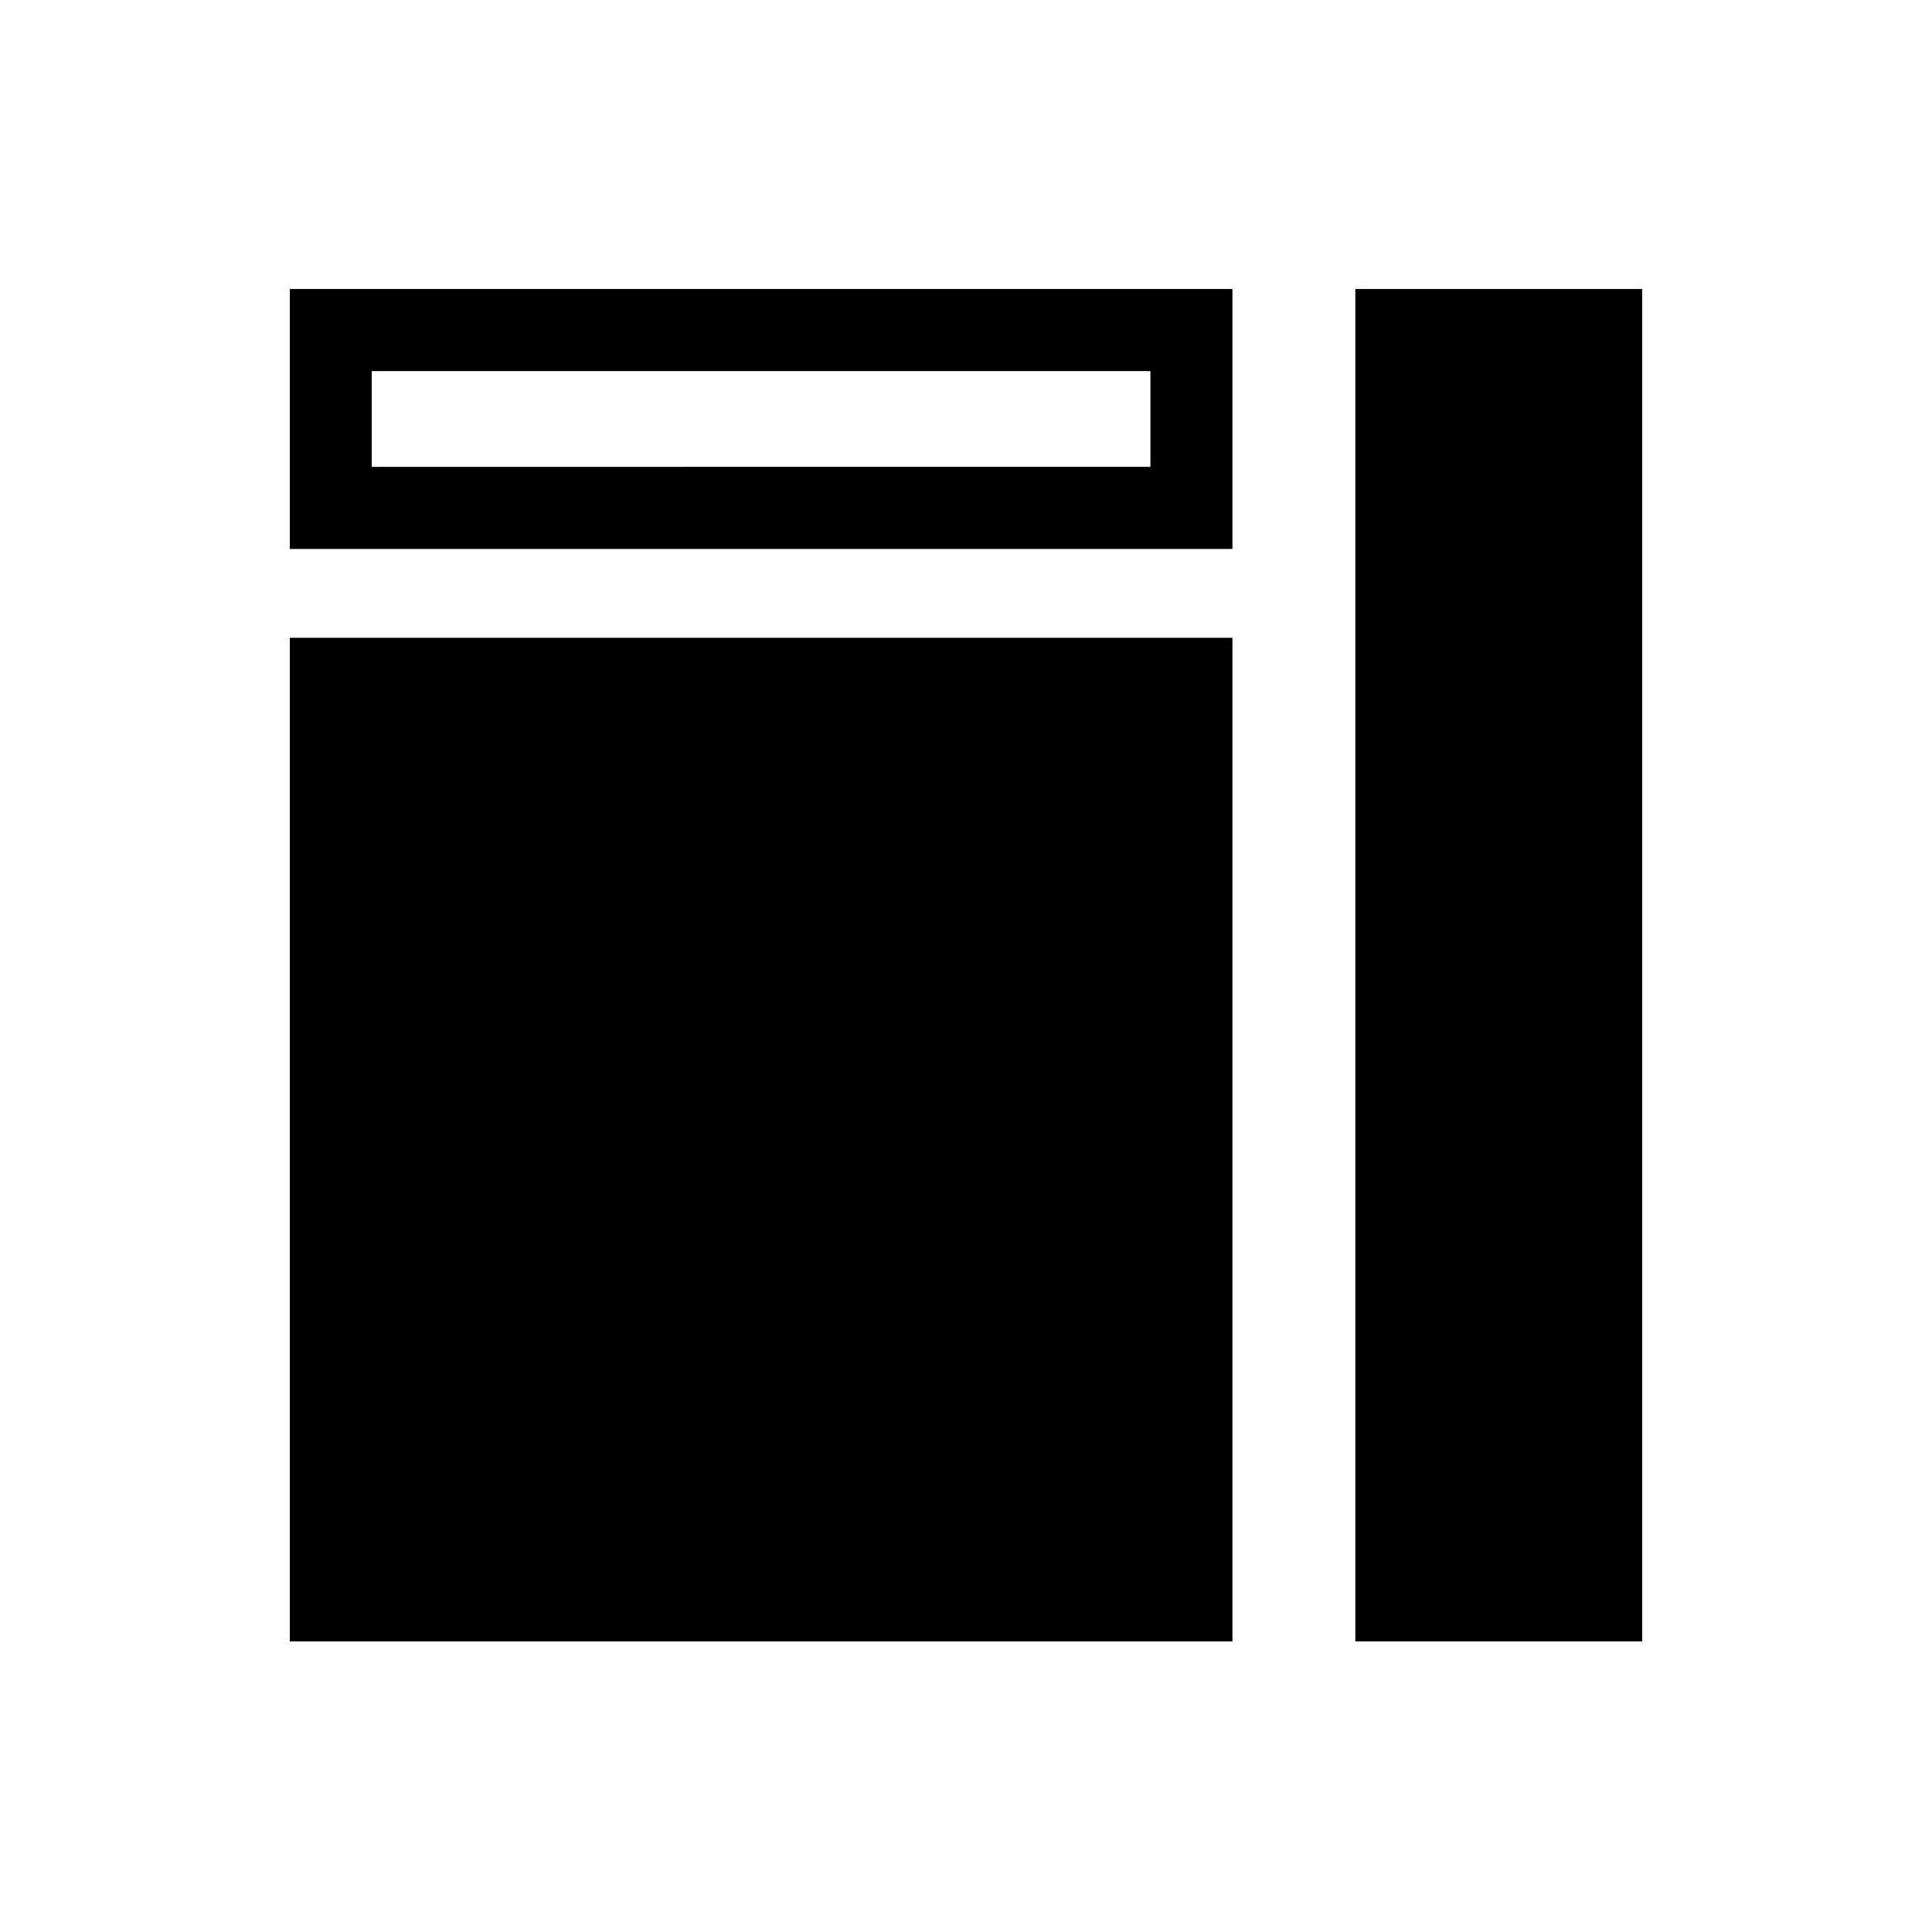
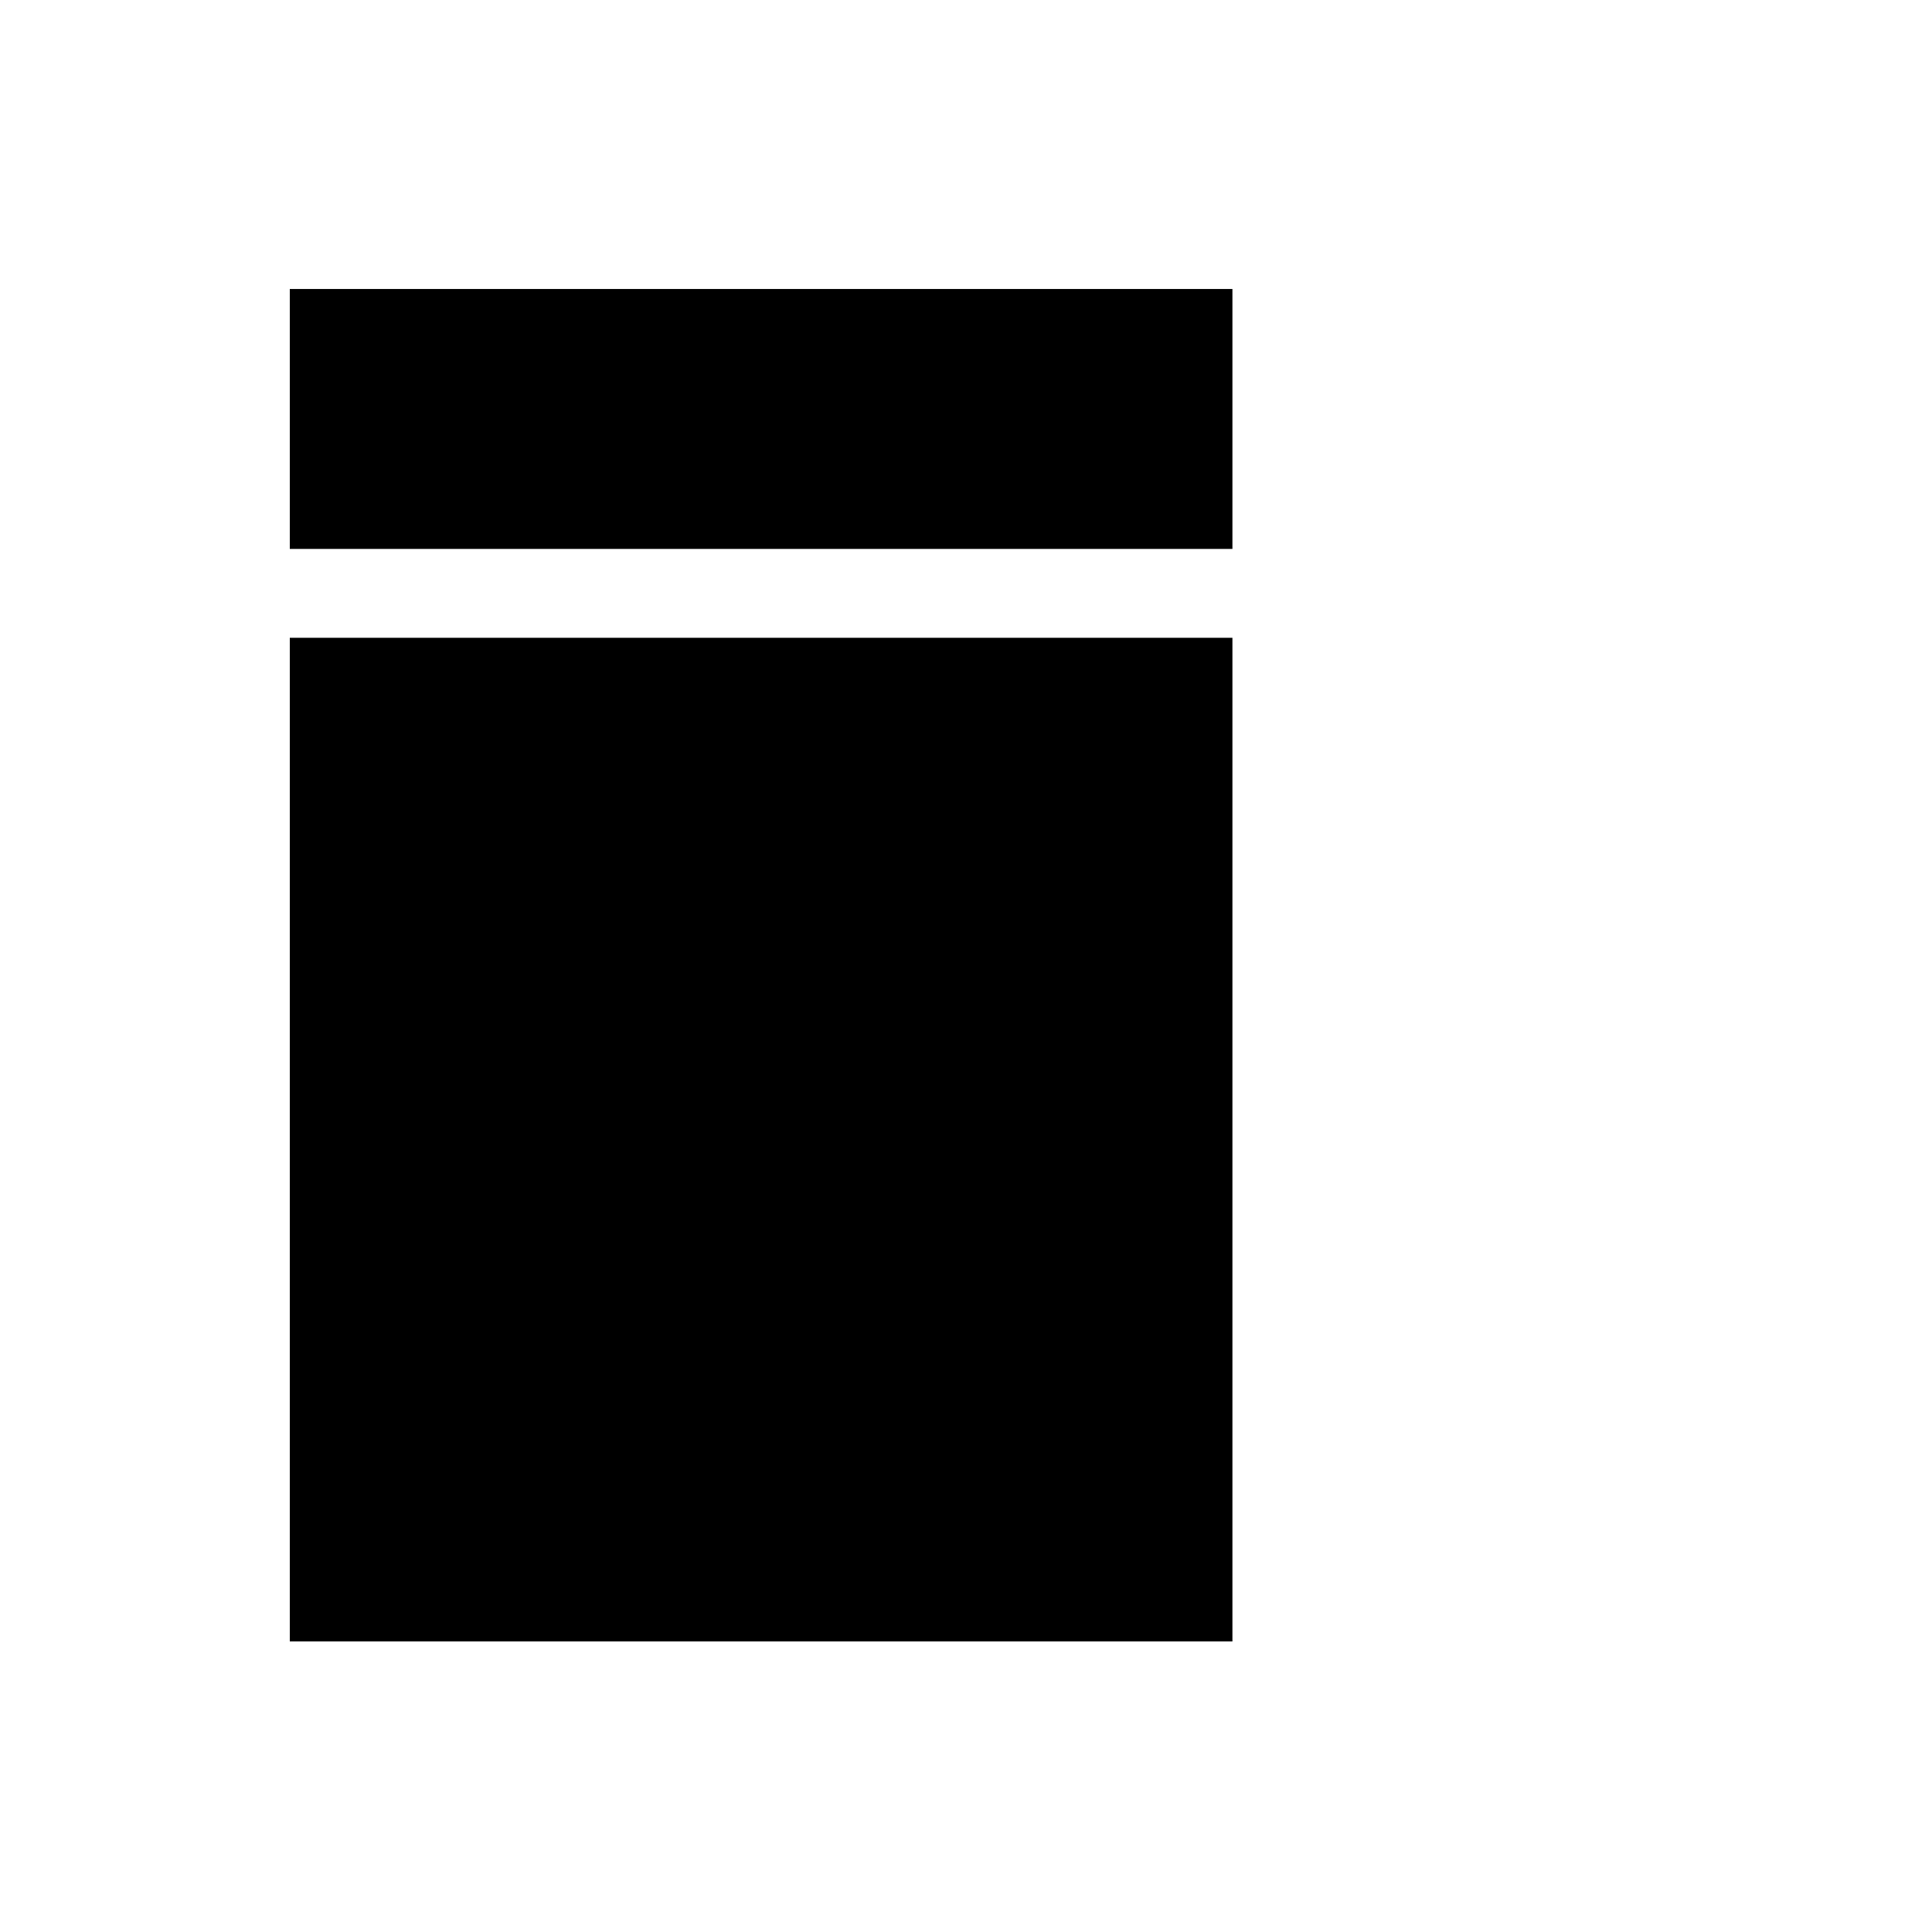
<svg xmlns="http://www.w3.org/2000/svg" version="1.1" id="Layer_1" x="0px" y="0px" width="50px" height="50px" viewBox="0 0 50 50" enable-background="new 0 0 50 50" xml:space="preserve">
  <g>
    <rect x="7.5" y="16.506" width="24.395" height="25.974" />
-     <rect x="35.076" y="7.479" width="7.424" height="35" />
-     <path d="M7.5,14.206h24.395V7.479H7.5V14.206z M9.621,9.604h20.152v2.478H9.621V9.604z" />
+     <path d="M7.5,14.206h24.395V7.479H7.5V14.206z M9.621,9.604v2.478H9.621V9.604z" />
  </g>
</svg>